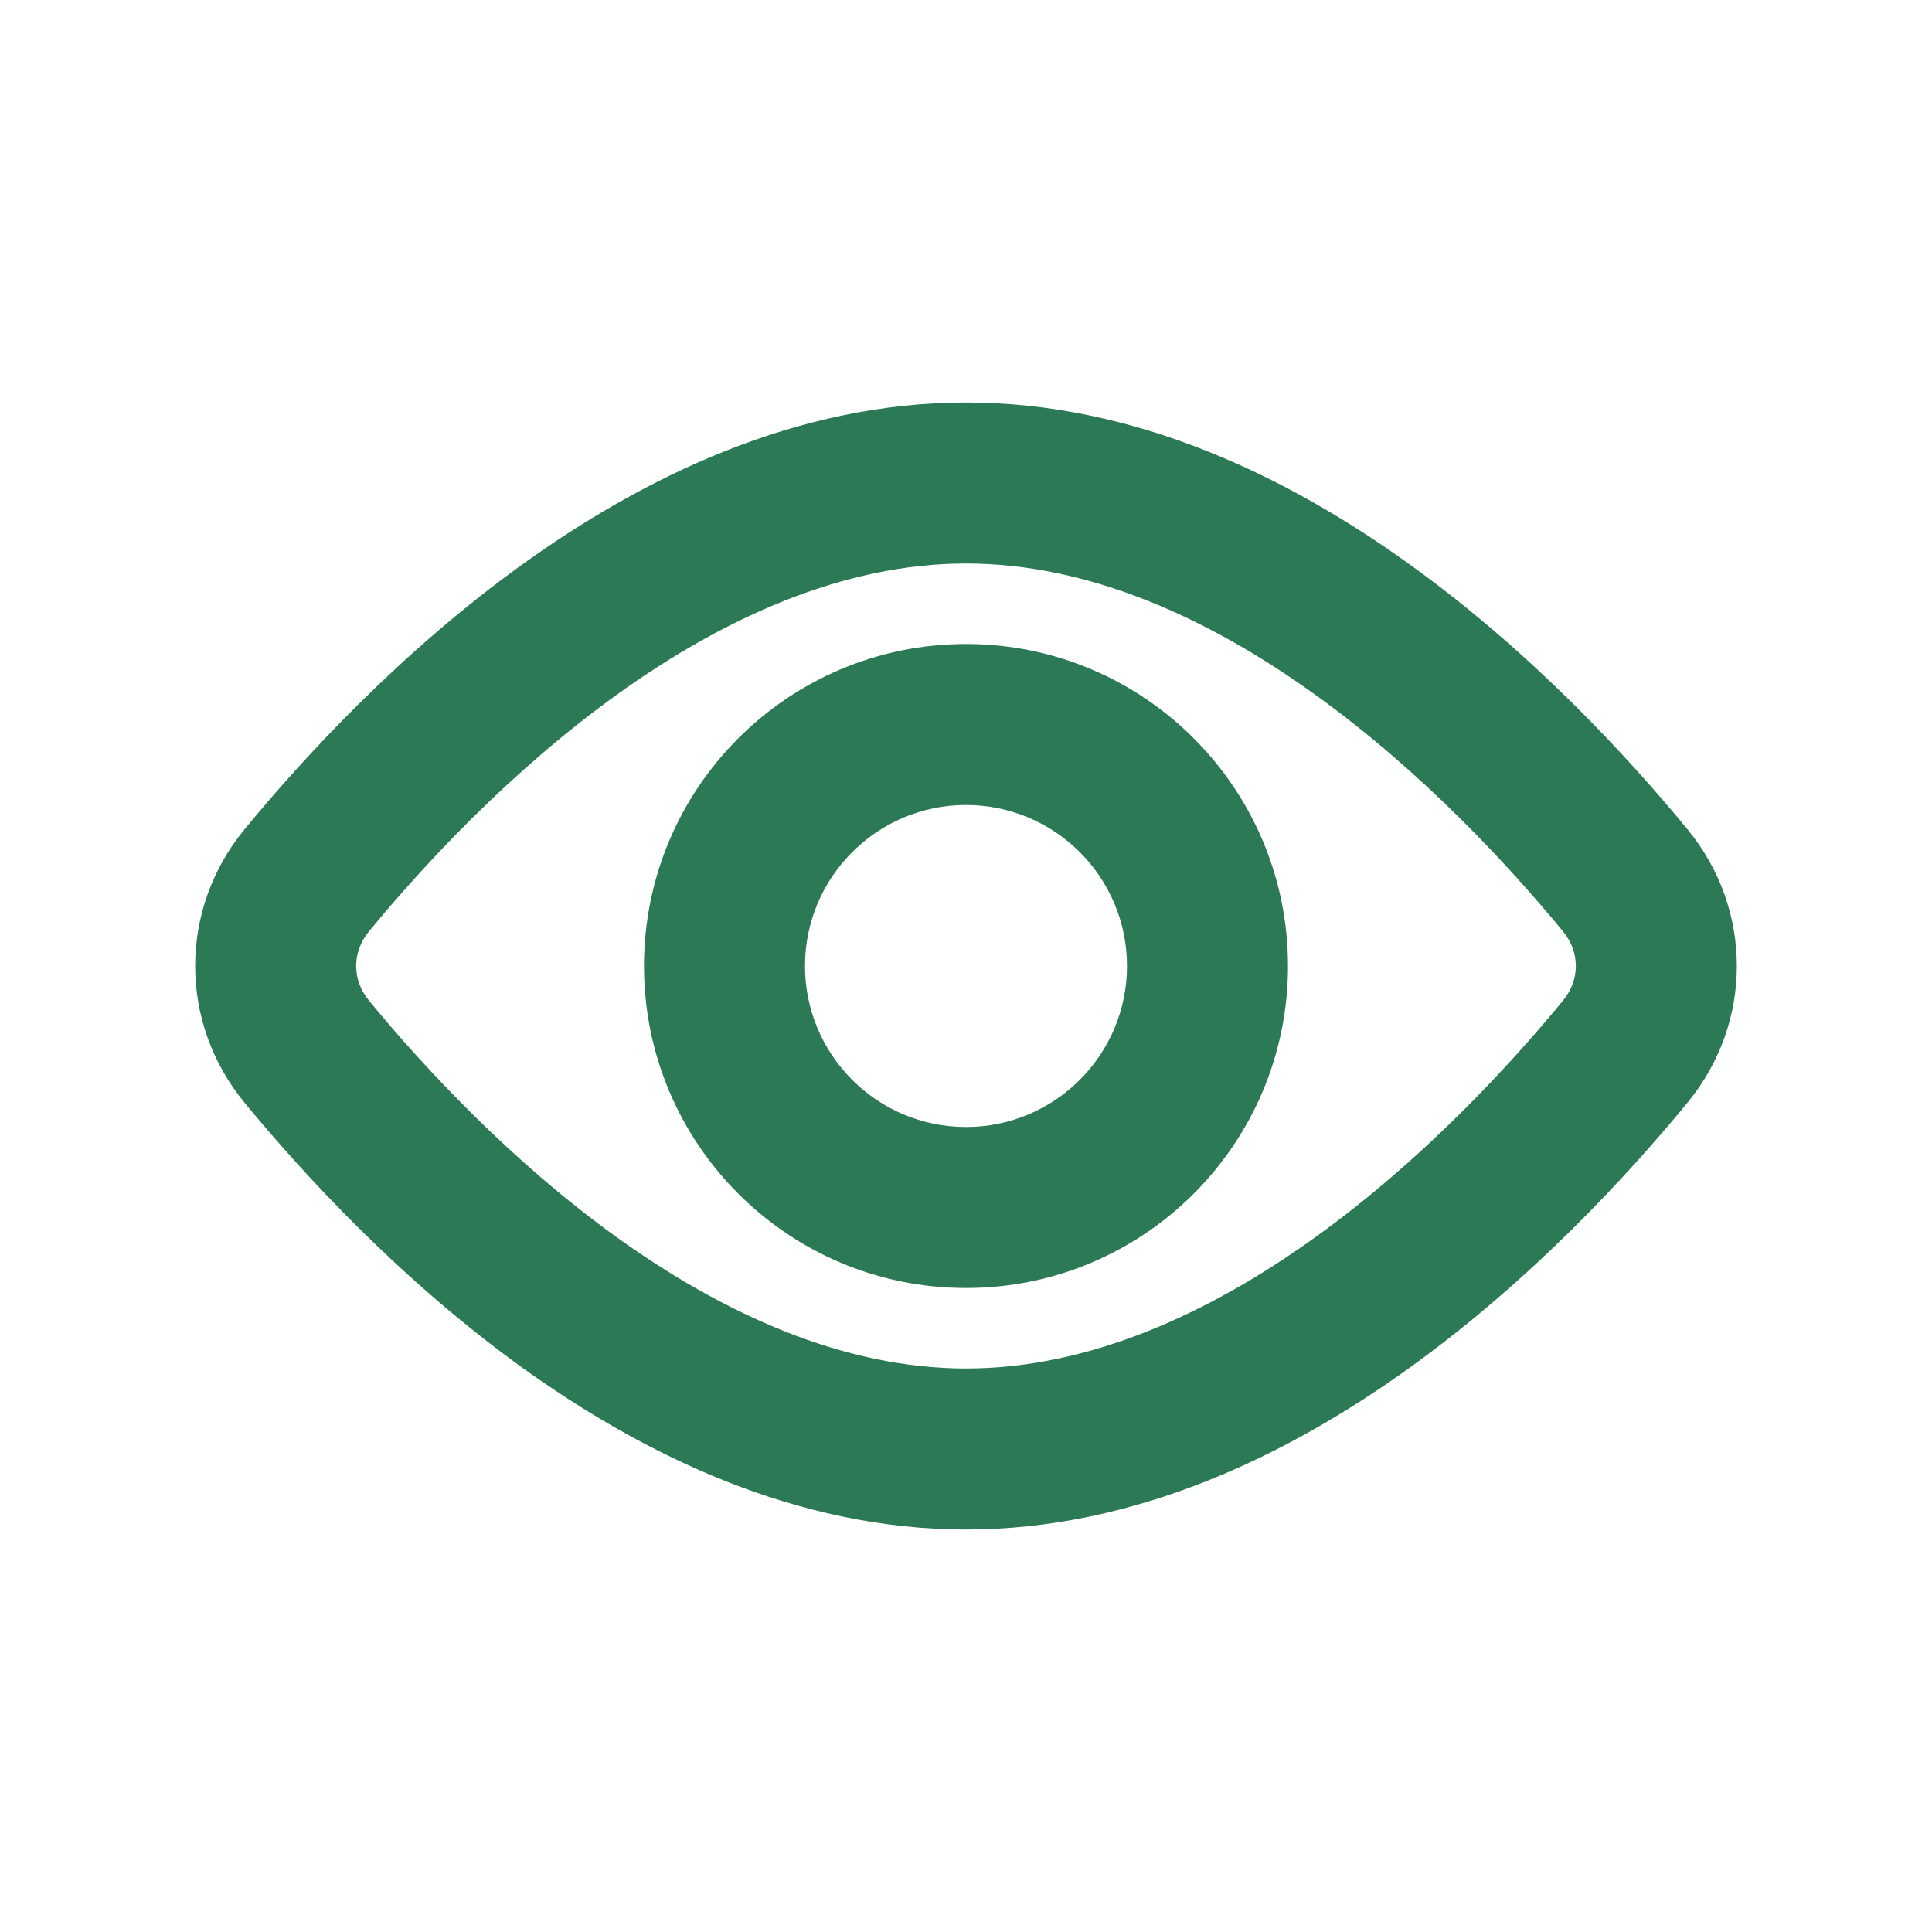
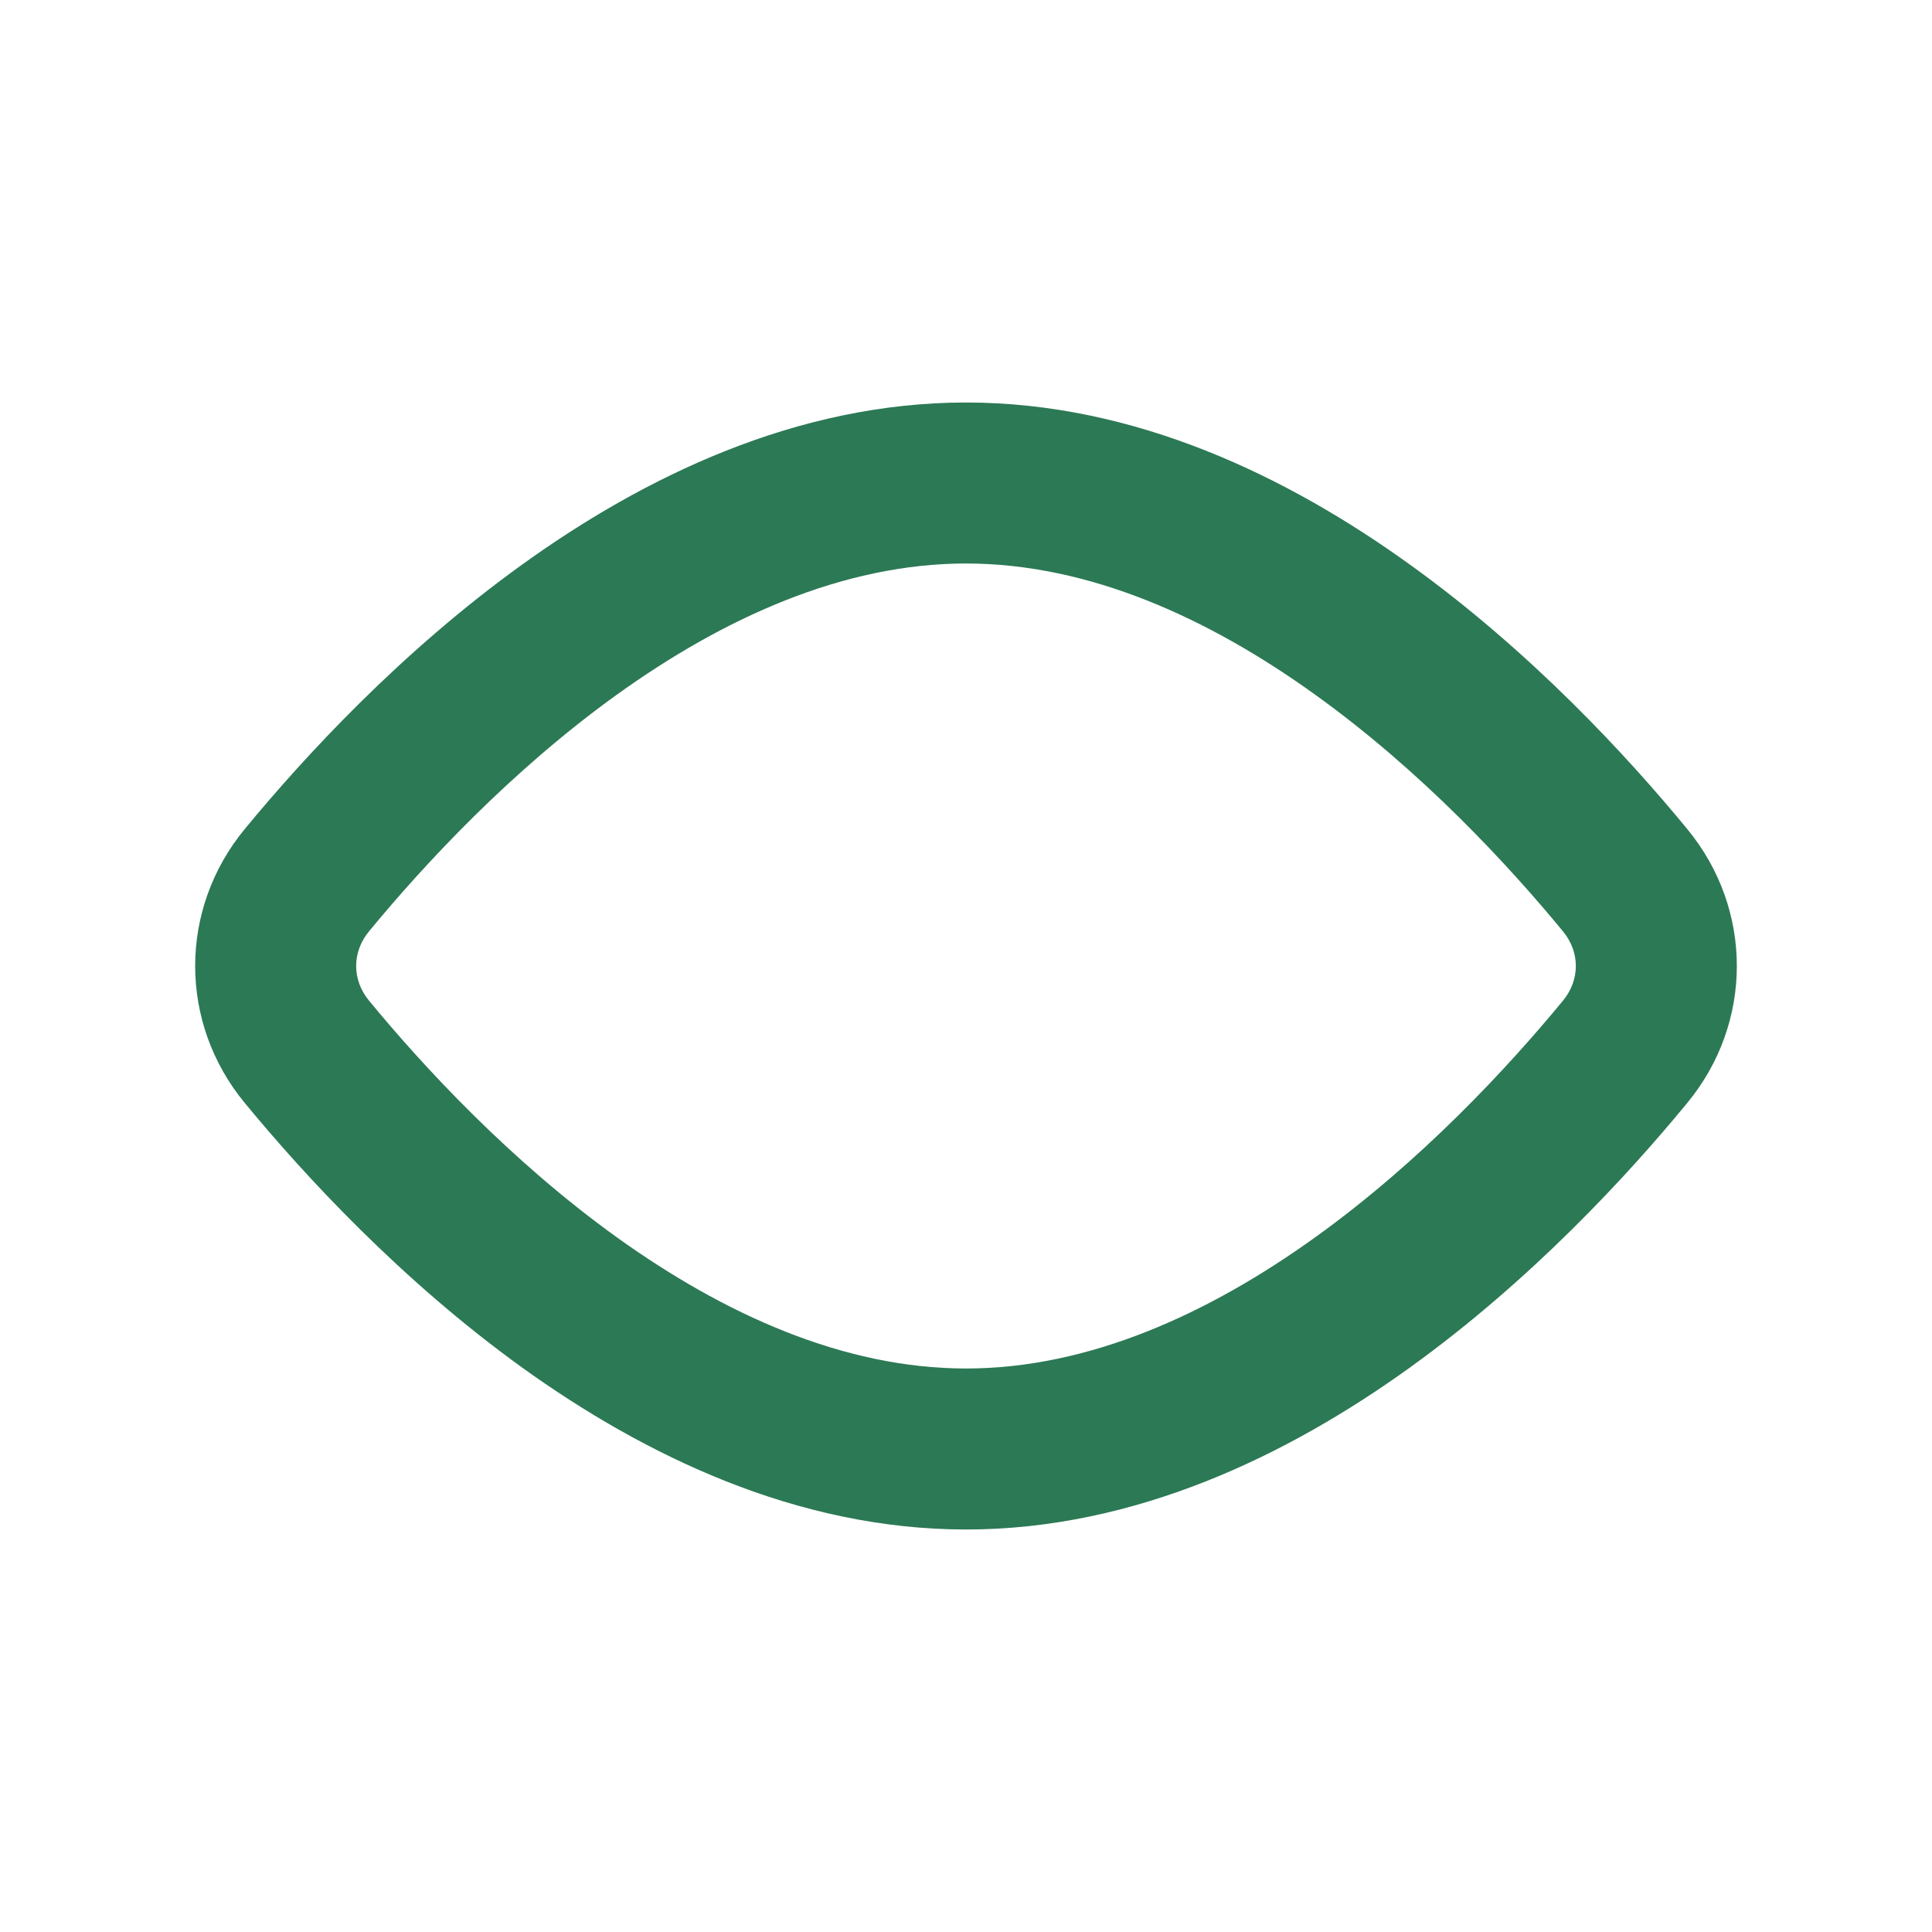
<svg xmlns="http://www.w3.org/2000/svg" width="15" height="15" viewBox="0 0 15 15" fill="none">
  <path fill-rule="evenodd" clip-rule="evenodd" d="M4.787 5.395C3.963 5.988 3.29 6.715 2.865 7.231C2.732 7.392 2.732 7.608 2.865 7.769C3.29 8.285 3.963 9.012 4.787 9.605C5.617 10.201 6.547 10.625 7.5 10.625C8.454 10.625 9.384 10.201 10.213 9.605C11.038 9.012 11.71 8.285 12.135 7.769C12.268 7.608 12.268 7.392 12.135 7.231C11.71 6.715 11.038 5.988 10.213 5.395C9.384 4.798 8.454 4.375 7.5 4.375C6.547 4.375 5.617 4.798 4.787 5.395ZM4.057 4.381C4.997 3.705 6.182 3.125 7.5 3.125C8.819 3.125 10.004 3.705 10.943 4.381C11.888 5.06 12.638 5.875 13.1 6.437C13.613 7.059 13.613 7.941 13.1 8.563C12.638 9.125 11.888 9.94 10.943 10.62C10.004 11.295 8.819 11.875 7.5 11.875C6.182 11.875 4.997 11.295 4.057 10.62C3.113 9.94 2.363 9.125 1.9 8.563C1.387 7.941 1.387 7.059 1.9 6.437C2.363 5.875 3.113 5.06 4.057 4.381Z" fill="#2C7955" />
-   <path fill-rule="evenodd" clip-rule="evenodd" d="M7.5 6.25C6.81 6.25 6.25 6.81 6.25 7.5C6.25 8.19 6.81 8.75 7.5 8.75C8.19 8.75 8.75 8.19 8.75 7.5C8.75 6.81 8.19 6.25 7.5 6.25ZM5 7.5C5 6.119 6.119 5 7.5 5C8.881 5 10 6.119 10 7.5C10 8.881 8.881 10 7.5 10C6.119 10 5 8.881 5 7.5Z" fill="#2C7955" />
</svg>